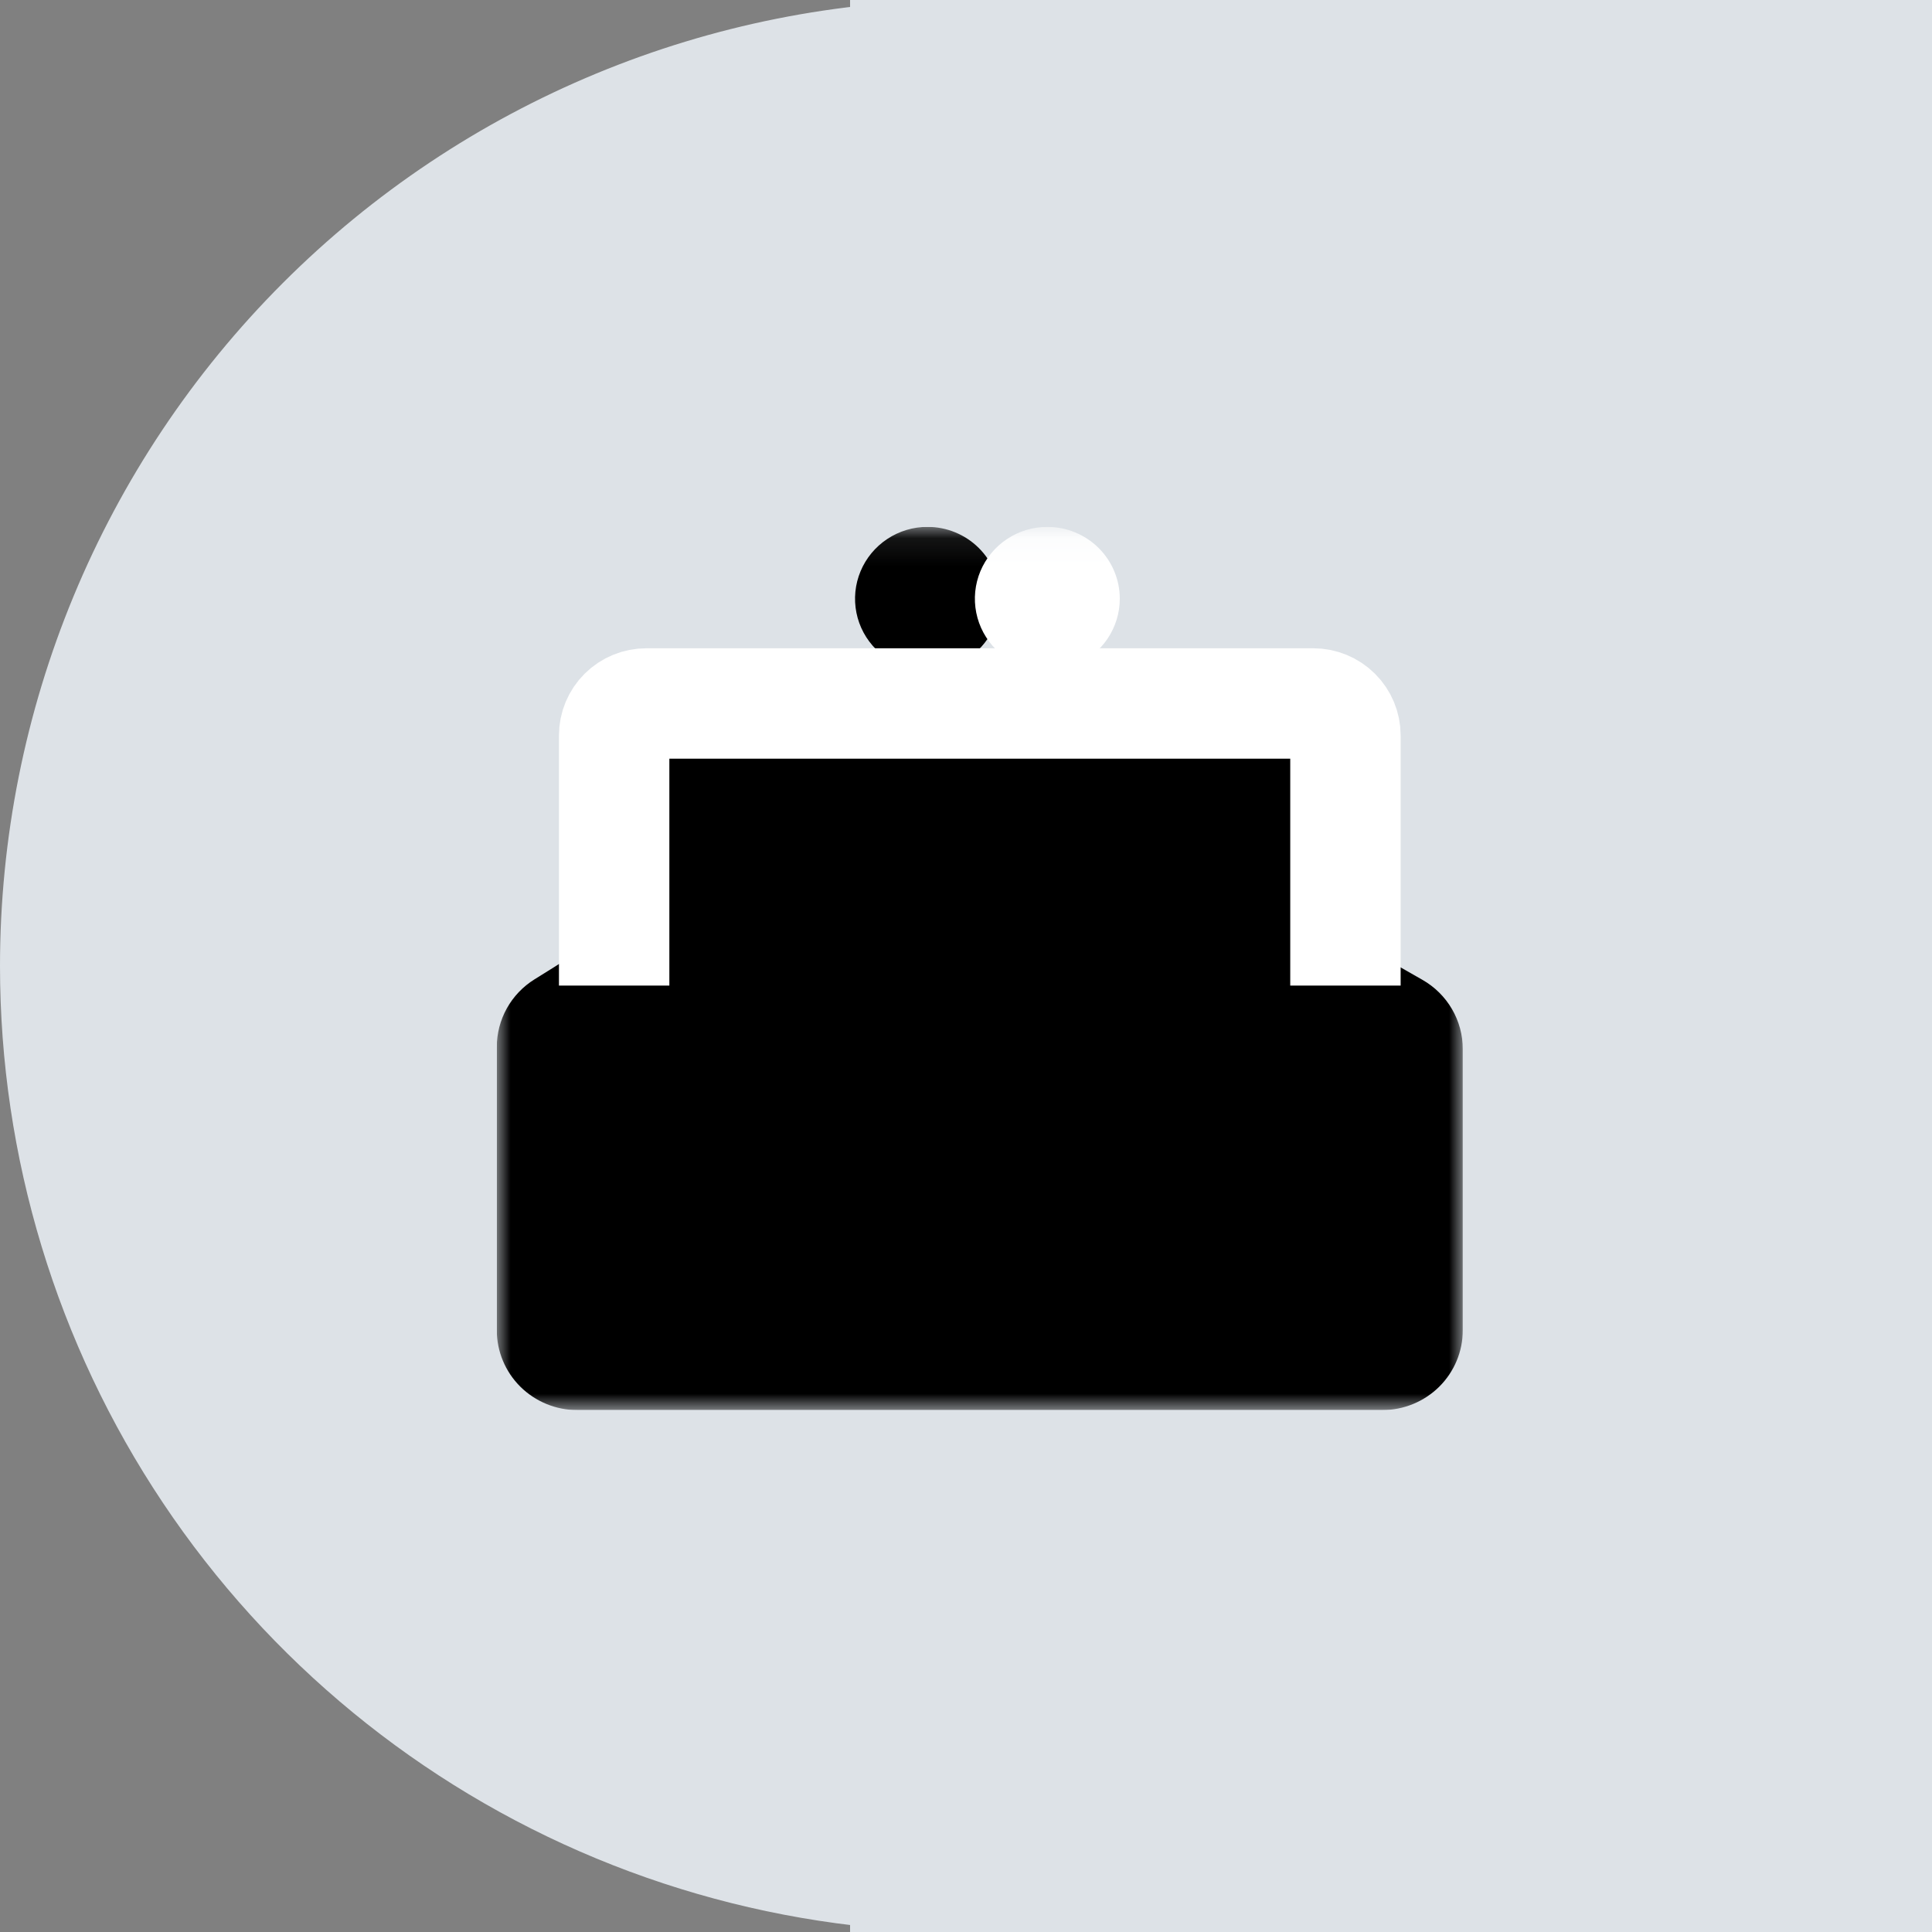
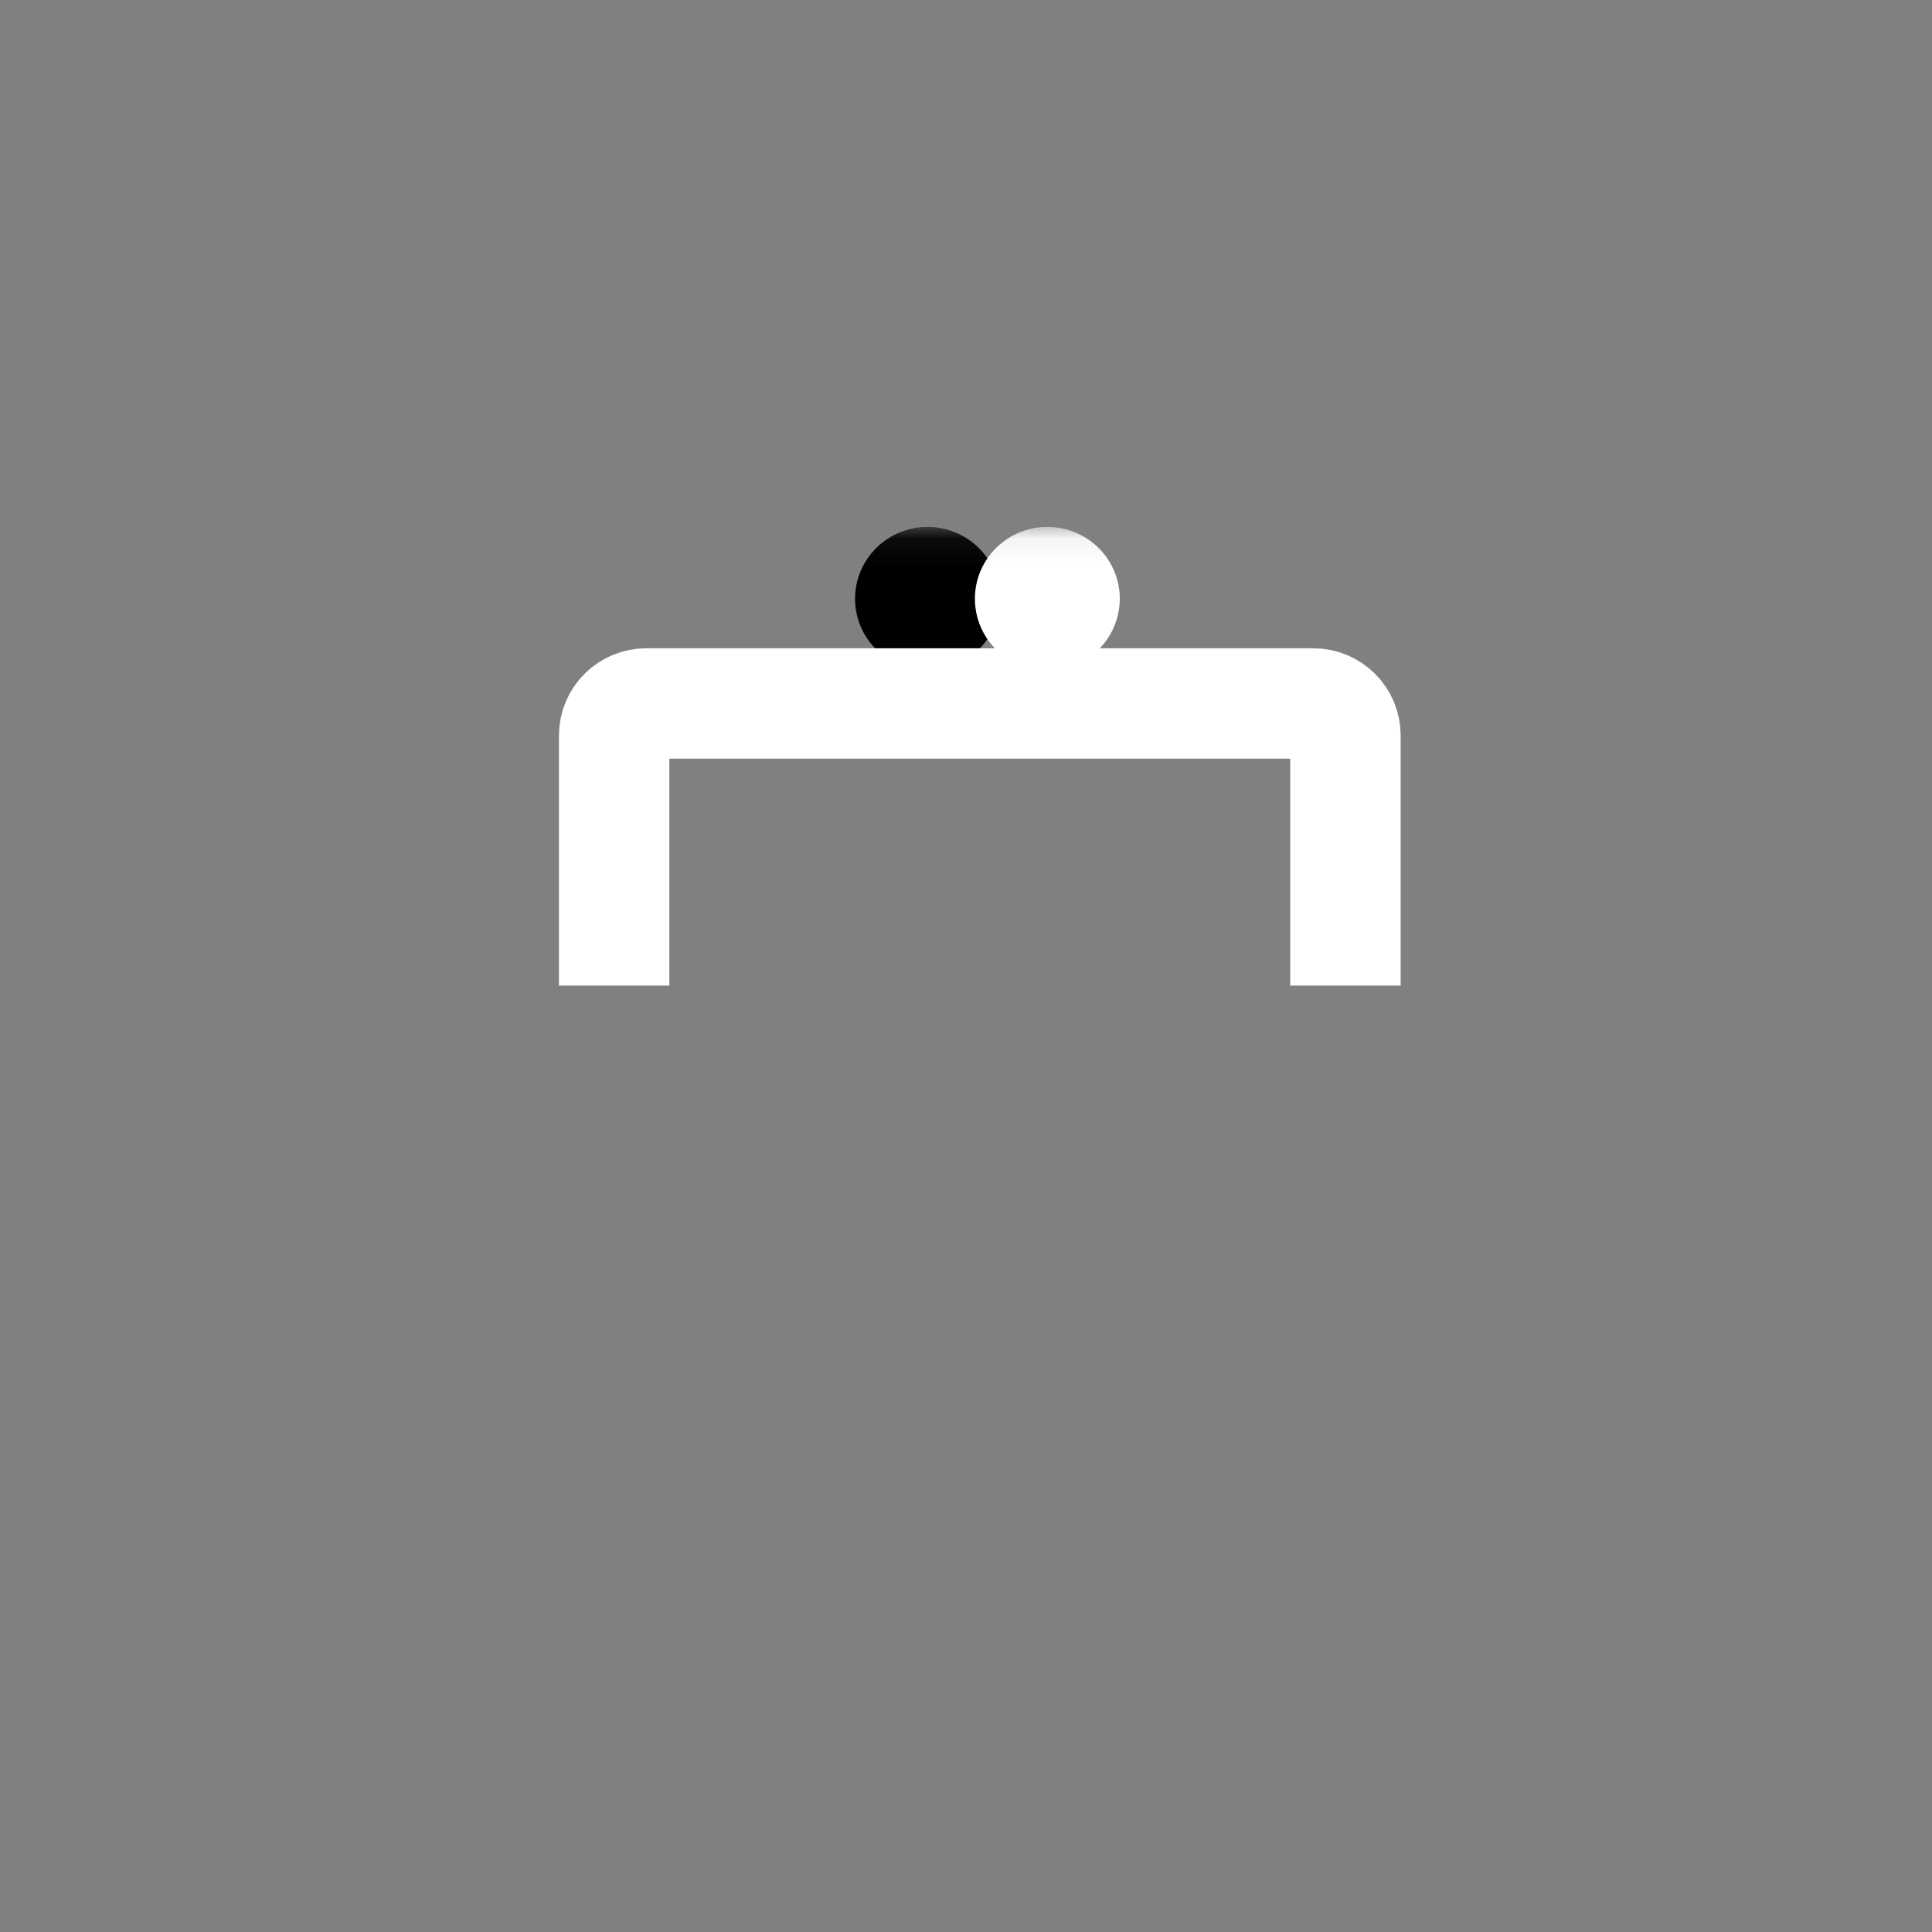
<svg xmlns="http://www.w3.org/2000/svg" width="70" height="70" viewBox="0 0 70 70" fill="none">
  <rect x="0" y="0" width="70" height="70" fill="#808080" stroke="none" />
  <g clip-path="url(#clip0_2816_8104)">
-     <path d="M70 0H30.8V70H70V0Z" fill="#DDE2E7" />
    <path d="M35 0C41.922 0 48.689 2.053 54.445 5.899C60.201 9.744 64.687 15.211 67.336 21.606C69.985 28.002 70.678 35.039 69.328 41.828C67.977 48.617 64.644 54.854 59.749 59.749C54.854 64.644 48.617 67.977 41.828 69.328C35.039 70.678 28.002 69.985 21.606 67.336C15.211 64.687 9.744 60.201 5.899 54.445C2.053 48.689 0 41.922 0 35C0 25.717 3.687 16.815 10.251 10.251C16.815 3.687 25.717 0 35 0Z" fill="#DDE2E7" />
  </g>
  <g clip-path="url(#clip1_2816_8104)">
    <mask id="mask0_2816_8104" style="mask-type:luminance" maskUnits="userSpaceOnUse" x="18" y="19" width="35" height="33">
      <path d="M53 19.09H18V51.09H53V19.09Z" fill="white" />
    </mask>
    <g mask="url(#mask0_2816_8104)">
-       <path d="M48.425 31.219V27.031C48.425 26.57 48.24 26.129 47.912 25.803C47.584 25.478 47.139 25.295 46.675 25.295H23.925C23.461 25.295 23.016 25.478 22.688 25.803C22.359 26.129 22.175 26.57 22.175 27.031V31.335C22.175 32.069 21.987 32.791 21.629 33.433C21.271 34.076 20.755 34.618 20.129 35.008L19.364 35.485C18.946 35.745 18.602 36.107 18.363 36.535C18.125 36.964 18 37.445 18 37.934V48.197C18 48.965 18.307 49.7 18.854 50.243C19.401 50.785 20.143 51.09 20.917 51.09H50.083C50.857 51.09 51.599 50.785 52.146 50.243C52.693 49.7 53 48.965 53 48.197V38.009C53 37.5 52.864 37 52.607 36.559C52.35 36.119 51.98 35.753 51.535 35.5L50.622 34.979C49.955 34.599 49.4 34.052 49.015 33.392C48.629 32.731 48.425 31.982 48.425 31.218" fill="black" />
      <path d="M36.23 21.694C36.23 22.208 36.076 22.712 35.787 23.14C35.499 23.568 35.089 23.902 34.609 24.099C34.13 24.296 33.602 24.348 33.093 24.247C32.583 24.147 32.116 23.899 31.749 23.535C31.381 23.17 31.131 22.706 31.03 22.201C30.929 21.696 30.981 21.173 31.18 20.697C31.378 20.221 31.715 19.815 32.146 19.529C32.578 19.242 33.086 19.09 33.605 19.09C34.301 19.09 34.969 19.364 35.461 19.852C35.953 20.341 36.23 21.003 36.23 21.694Z" fill="black" />
      <path d="M40.572 21.694C40.572 22.208 40.417 22.712 40.129 23.14C39.841 23.568 39.431 23.902 38.951 24.099C38.471 24.296 37.944 24.348 37.434 24.247C36.925 24.147 36.457 23.899 36.09 23.535C35.723 23.17 35.473 22.706 35.372 22.201C35.271 21.696 35.323 21.173 35.521 20.697C35.72 20.221 36.056 19.815 36.488 19.529C36.92 19.242 37.427 19.09 37.947 19.09C38.643 19.09 39.31 19.364 39.803 19.852C40.295 20.341 40.572 21.003 40.572 21.694Z" fill="white" />
      <path d="M22.252 35.71V26.645C22.252 26.339 22.375 26.044 22.594 25.827C22.812 25.61 23.109 25.488 23.419 25.488H47.581C47.89 25.488 48.187 25.61 48.406 25.827C48.625 26.044 48.748 26.339 48.748 26.645V35.71" stroke="white" stroke-width="4" stroke-miterlimit="10" />
    </g>
  </g>
  <defs>
    <clipPath id="clip0_2816_8104">
-       <rect width="70" height="70" fill="white" />
-     </clipPath>
+       </clipPath>
    <clipPath id="clip1_2816_8104">
      <rect width="35" height="32" fill="white" transform="translate(18 19.09)" />
    </clipPath>
  </defs>
</svg>